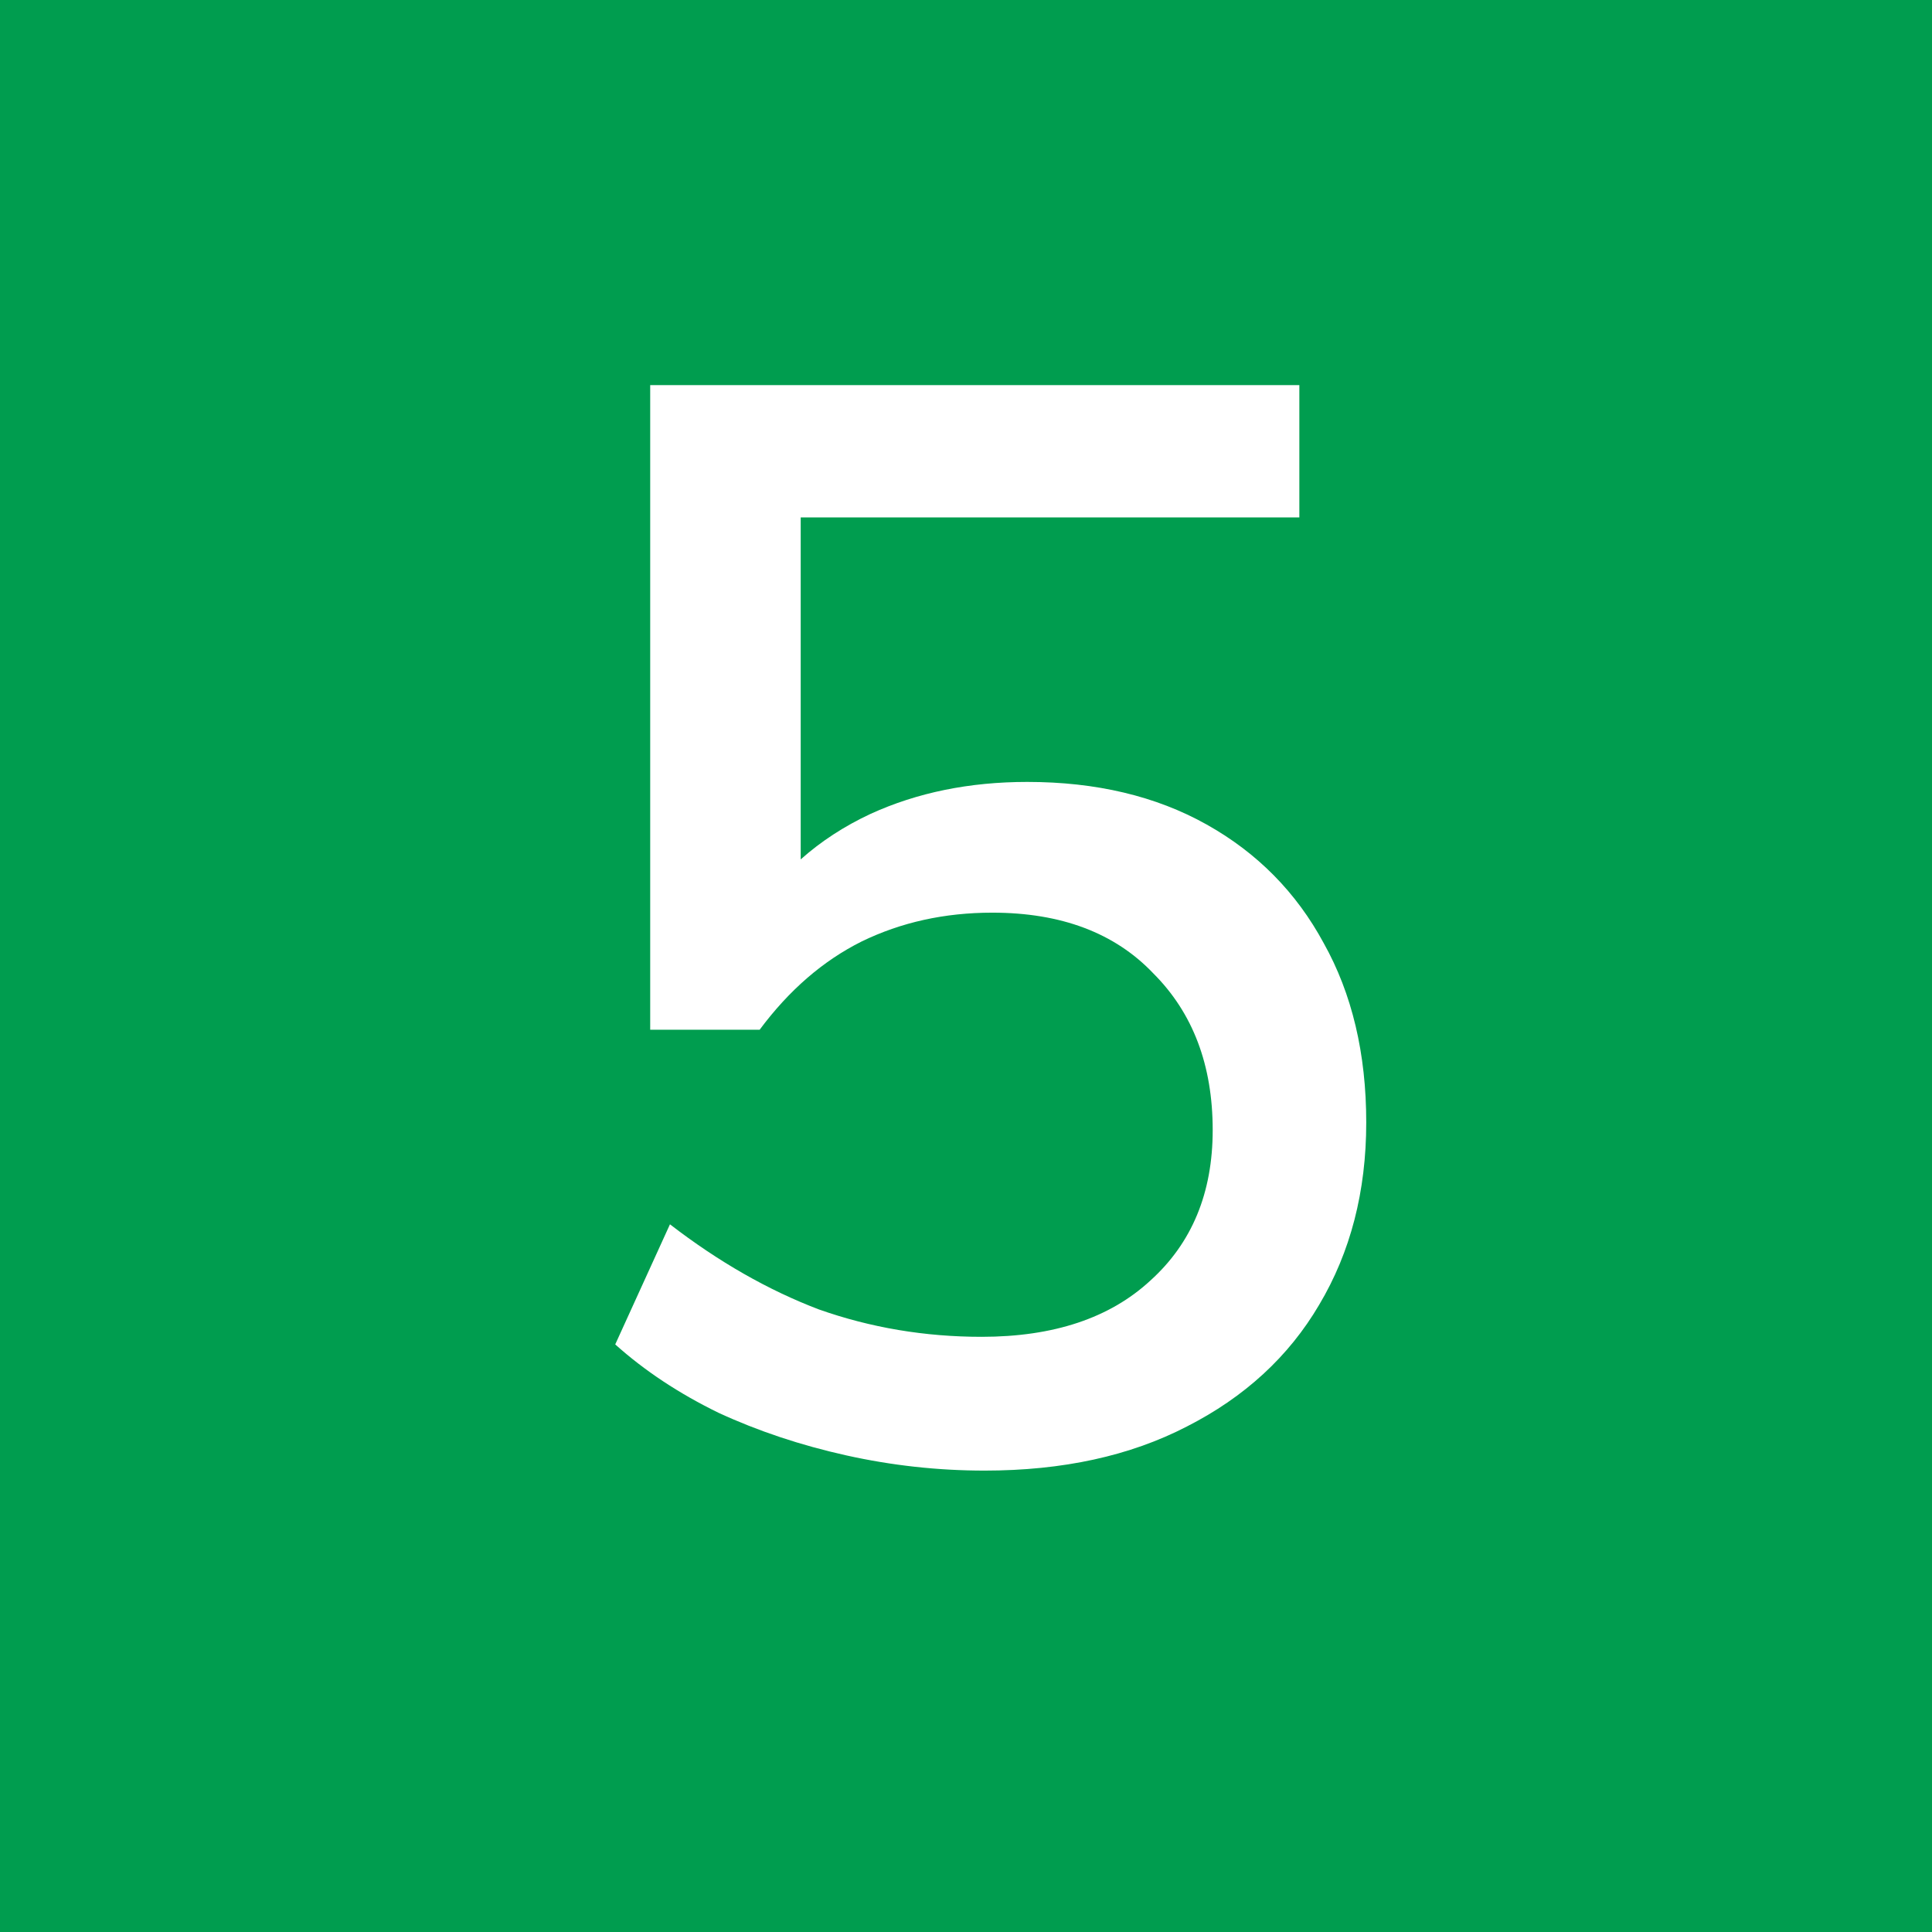
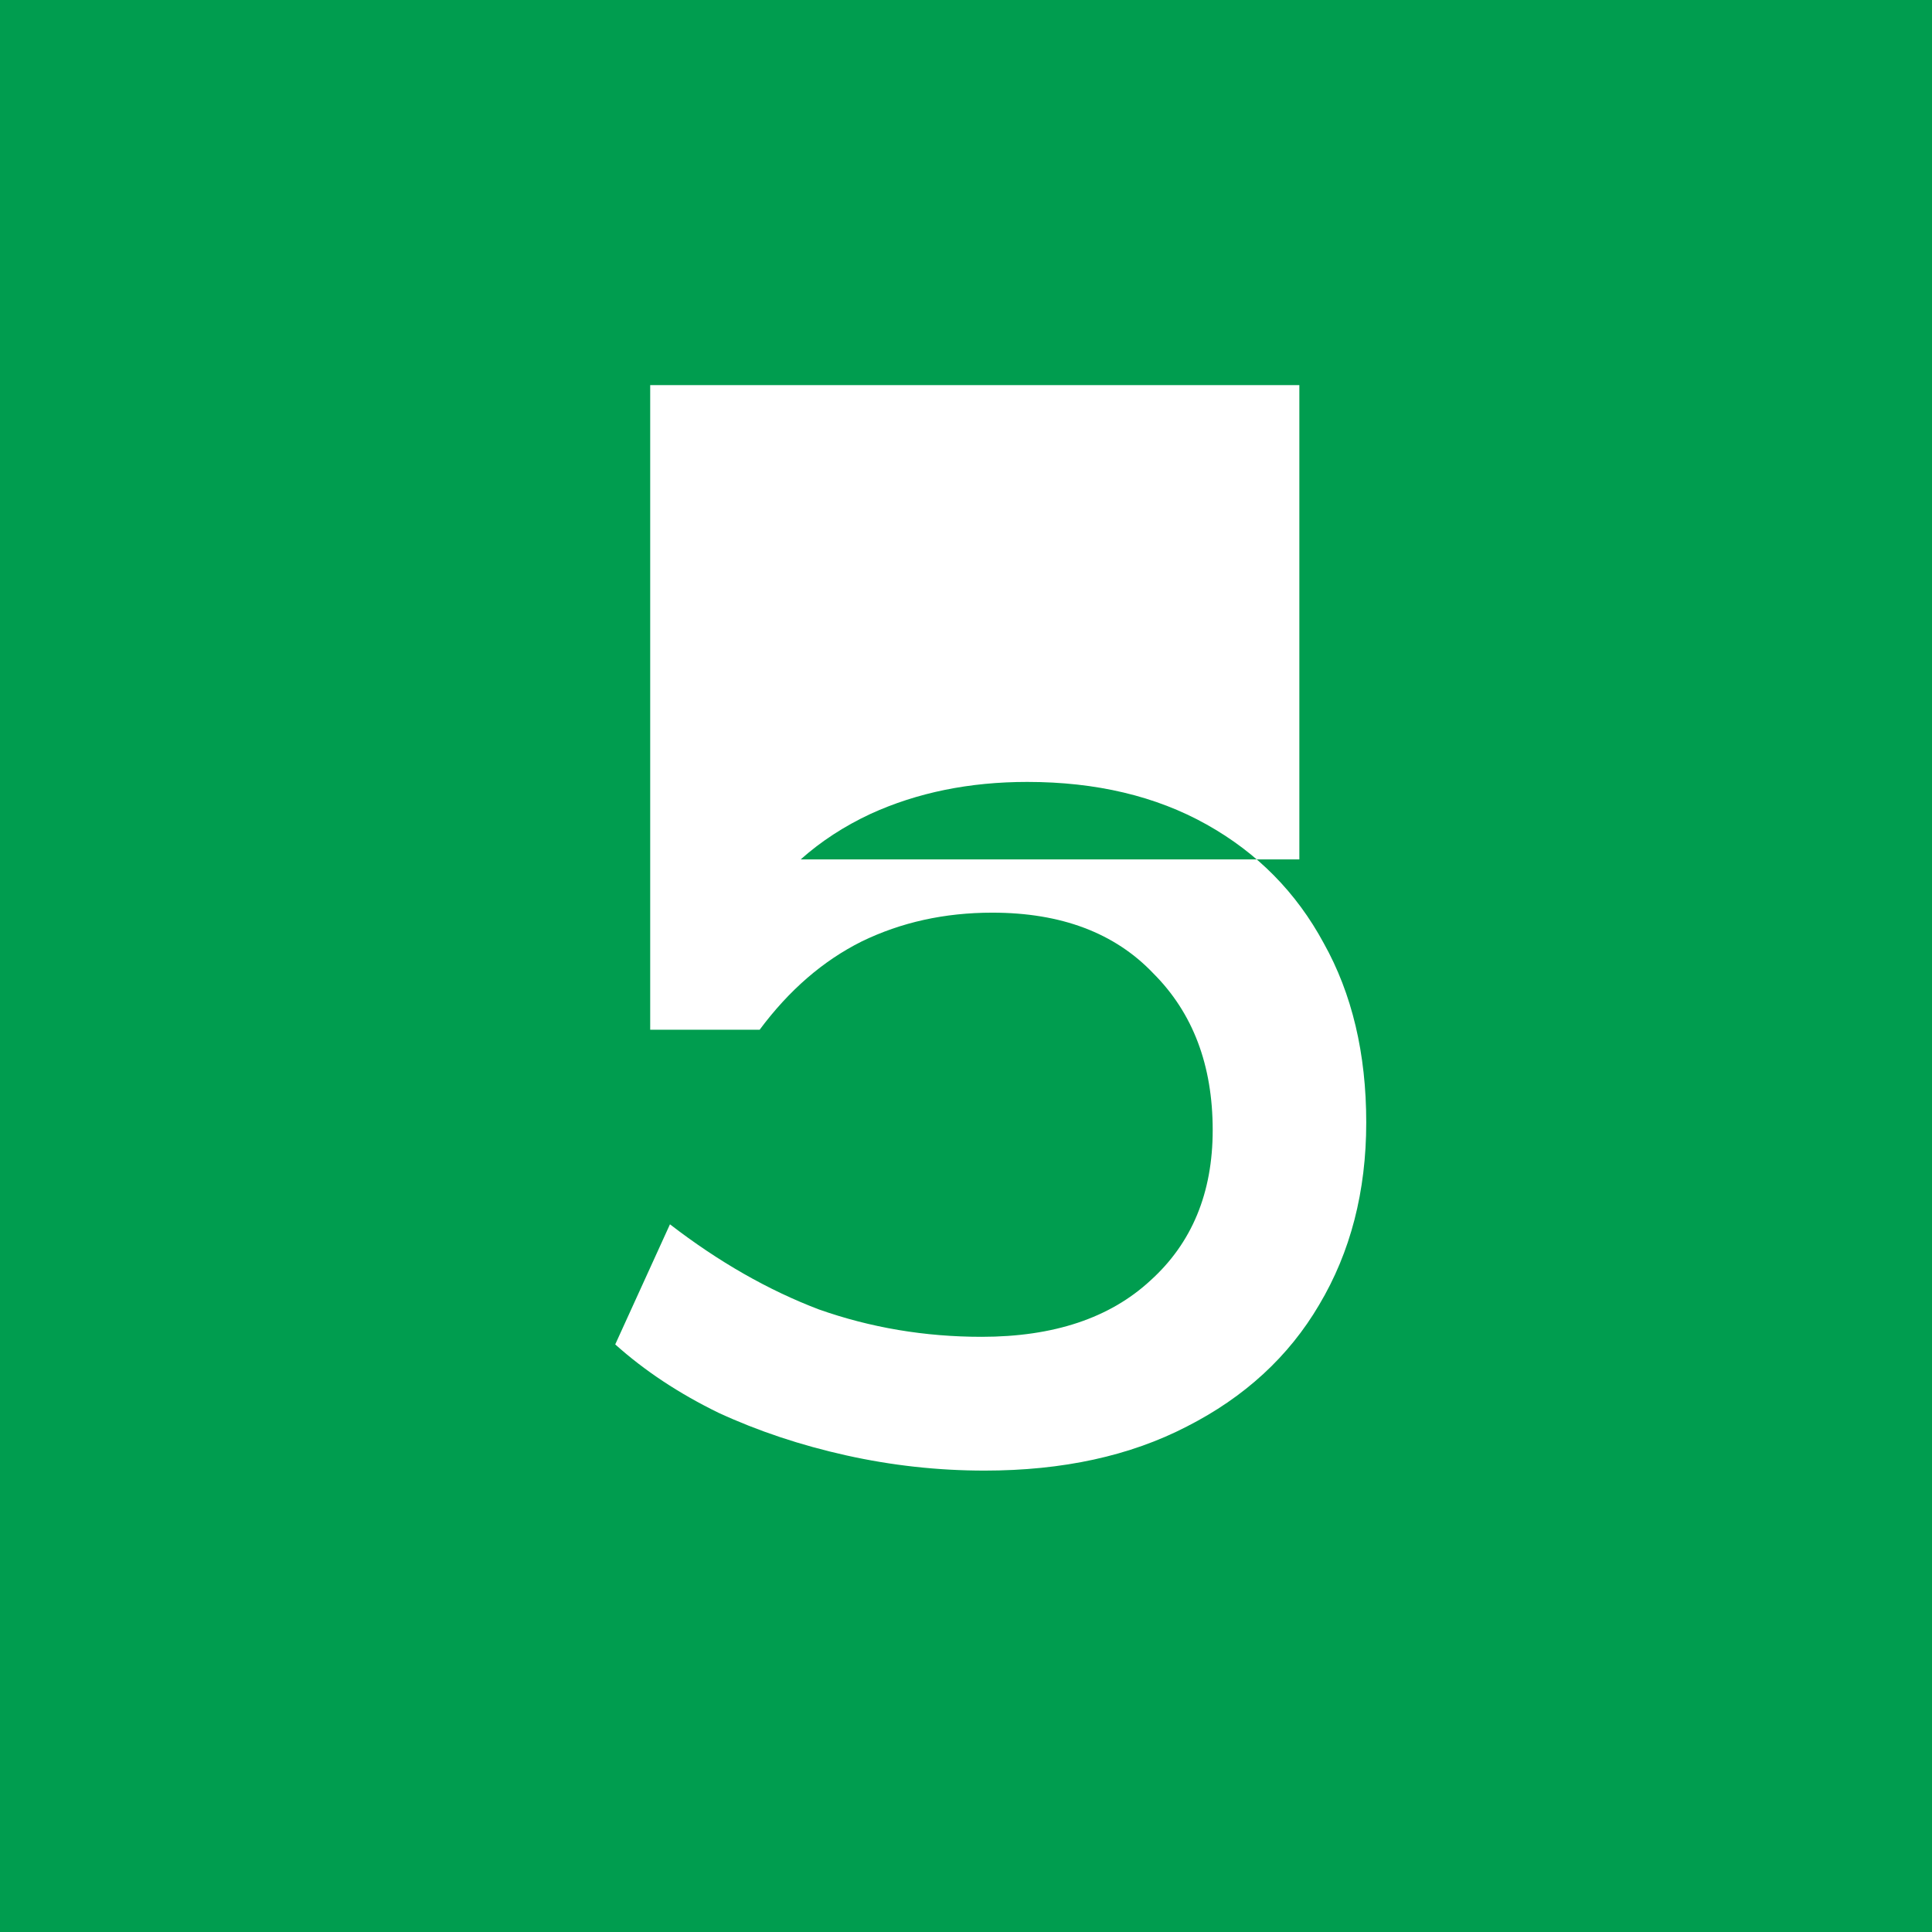
<svg xmlns="http://www.w3.org/2000/svg" width="61" height="61" viewBox="0 0 61 61" fill="none">
-   <path fill-rule="evenodd" clip-rule="evenodd" d="M61 0H0V61H61V0ZM26.721 45.952C28.161 46.272 29.617 46.432 31.089 46.432C33.553 46.432 35.681 45.968 37.473 45.04C39.297 44.112 40.689 42.832 41.649 41.2C42.641 39.536 43.137 37.616 43.137 35.44C43.137 33.264 42.689 31.376 41.793 29.776C40.929 28.176 39.697 26.928 38.097 26.032C36.497 25.136 34.609 24.688 32.433 24.688C30.609 24.688 28.961 25.024 27.489 25.696C26.657 26.084 25.921 26.564 25.281 27.134V16.336H41.025V12.16H20.529V32.512H23.985C24.913 31.264 25.985 30.336 27.201 29.728C28.449 29.12 29.825 28.816 31.329 28.816C33.505 28.816 35.201 29.456 36.417 30.736C37.665 31.984 38.289 33.632 38.289 35.68C38.289 37.664 37.633 39.248 36.321 40.432C35.041 41.616 33.265 42.208 30.993 42.208C29.201 42.208 27.489 41.92 25.857 41.344C24.257 40.736 22.689 39.84 21.153 38.656L19.425 42.448C20.353 43.28 21.441 44 22.689 44.608C23.937 45.184 25.281 45.632 26.721 45.952Z" fill="#009D4F" />
+   <path fill-rule="evenodd" clip-rule="evenodd" d="M61 0H0V61H61V0ZM26.721 45.952C28.161 46.272 29.617 46.432 31.089 46.432C33.553 46.432 35.681 45.968 37.473 45.04C39.297 44.112 40.689 42.832 41.649 41.2C42.641 39.536 43.137 37.616 43.137 35.44C43.137 33.264 42.689 31.376 41.793 29.776C40.929 28.176 39.697 26.928 38.097 26.032C36.497 25.136 34.609 24.688 32.433 24.688C30.609 24.688 28.961 25.024 27.489 25.696C26.657 26.084 25.921 26.564 25.281 27.134H41.025V12.16H20.529V32.512H23.985C24.913 31.264 25.985 30.336 27.201 29.728C28.449 29.12 29.825 28.816 31.329 28.816C33.505 28.816 35.201 29.456 36.417 30.736C37.665 31.984 38.289 33.632 38.289 35.68C38.289 37.664 37.633 39.248 36.321 40.432C35.041 41.616 33.265 42.208 30.993 42.208C29.201 42.208 27.489 41.92 25.857 41.344C24.257 40.736 22.689 39.84 21.153 38.656L19.425 42.448C20.353 43.28 21.441 44 22.689 44.608C23.937 45.184 25.281 45.632 26.721 45.952Z" fill="#009D4F" />
</svg>